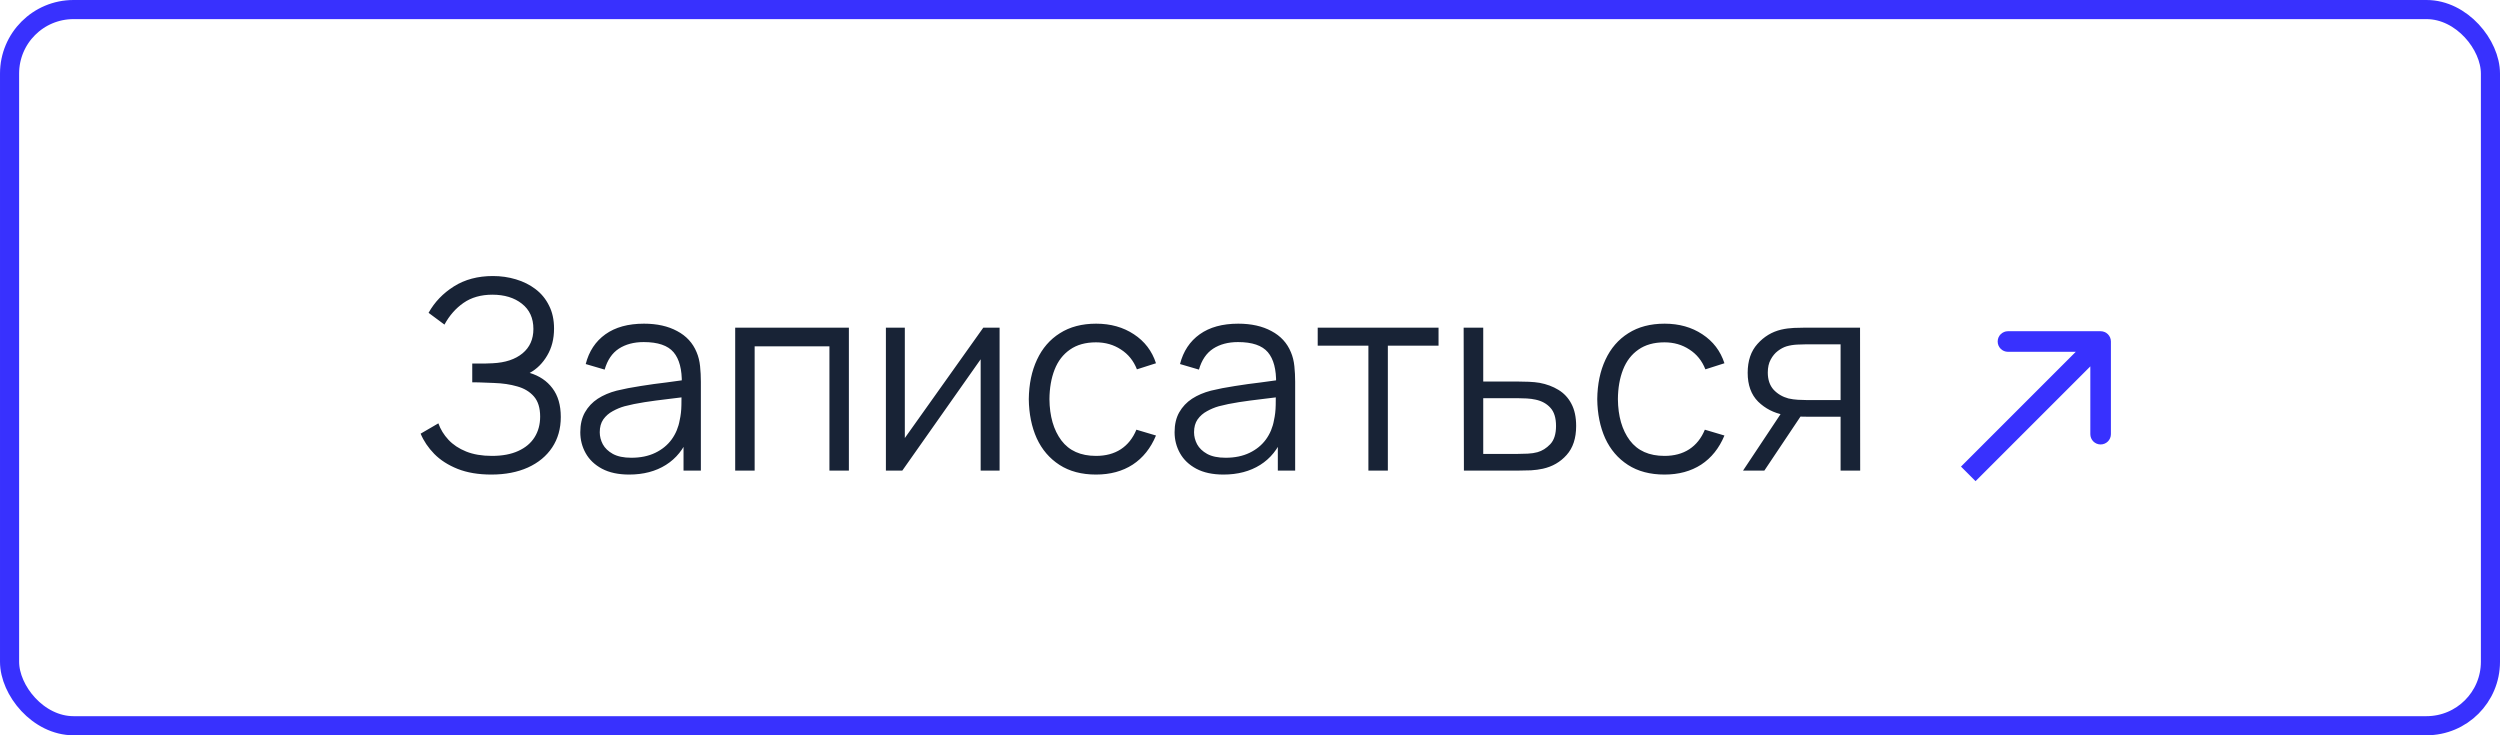
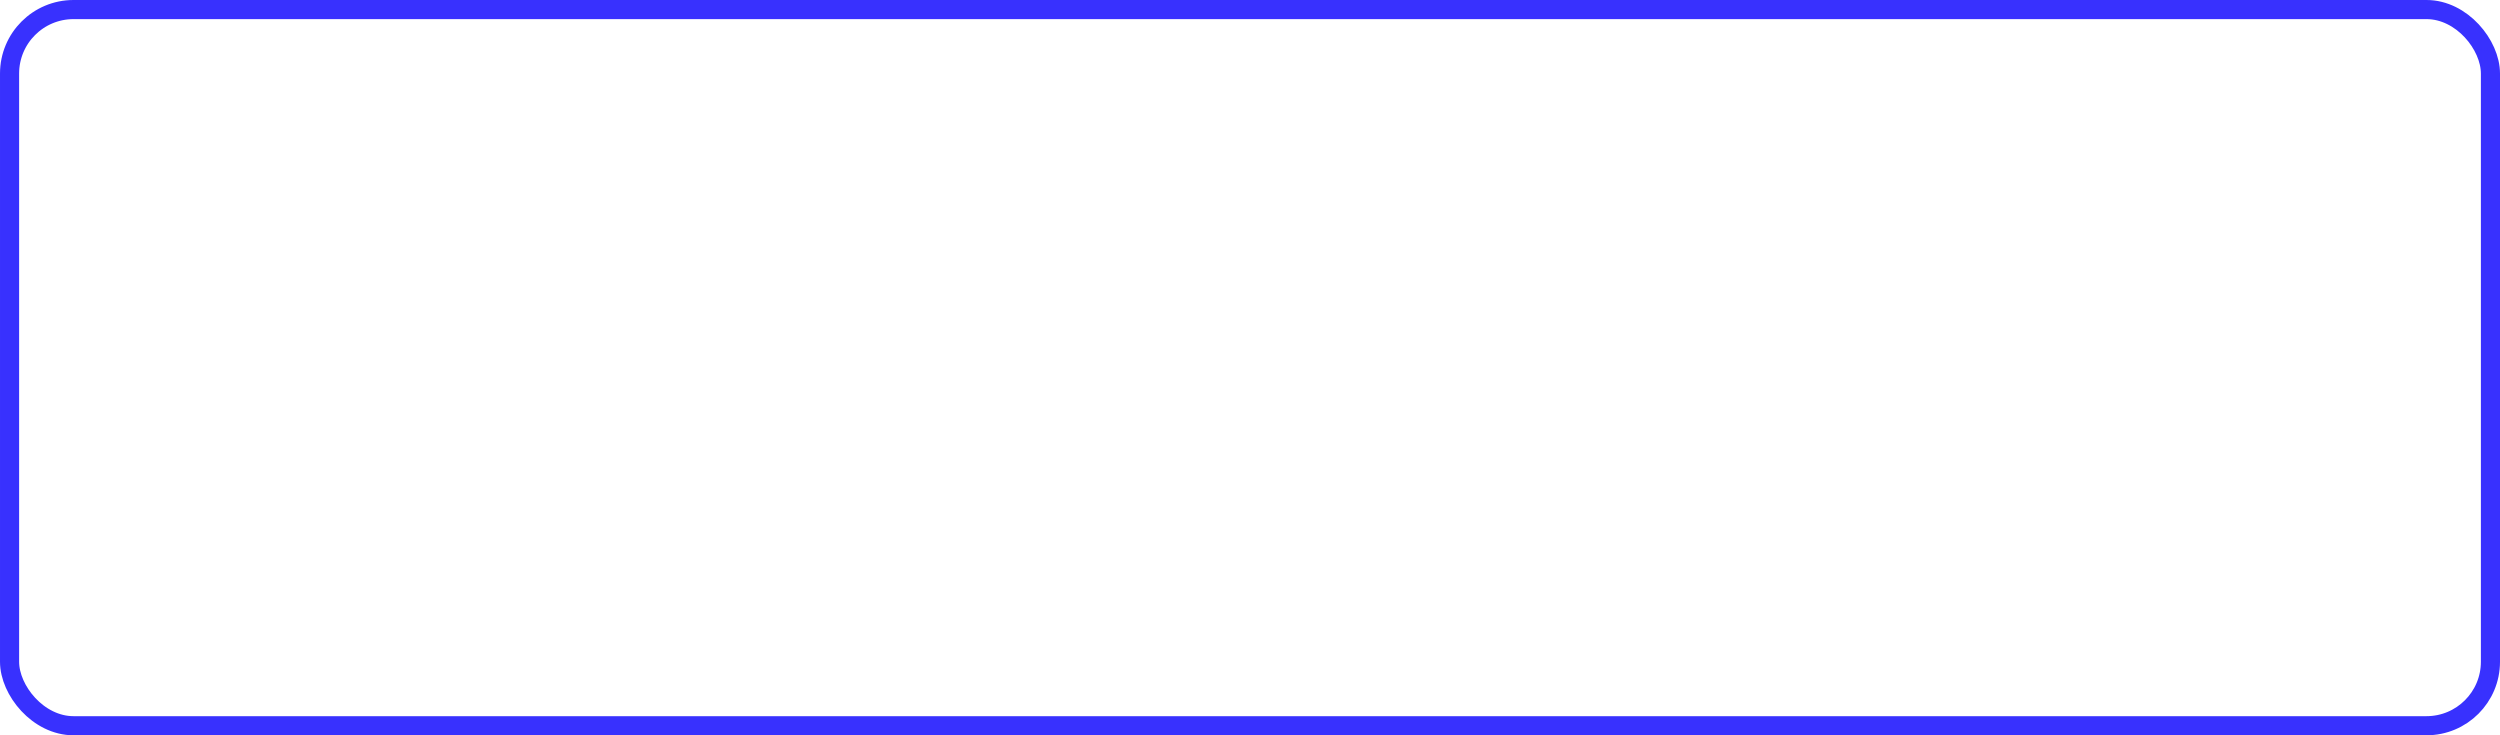
<svg xmlns="http://www.w3.org/2000/svg" width="170" height="50" viewBox="0 0 170 50" fill="none">
  <rect x="0.65" y="0.65" width="168.7" height="48.7" rx="4.35" stroke="#3831FE" stroke-width="1.3" />
-   <path d="M33.409 32.27C32.527 32.27 31.762 32.141 31.114 31.883C30.472 31.625 29.944 31.286 29.53 30.866C29.116 30.44 28.807 29.981 28.603 29.489L29.809 28.787C29.953 29.195 30.181 29.567 30.493 29.903C30.805 30.239 31.207 30.506 31.699 30.704C32.191 30.902 32.776 31.001 33.454 31.001C34.156 31.001 34.75 30.89 35.236 30.668C35.728 30.446 36.1 30.134 36.352 29.732C36.604 29.33 36.73 28.862 36.73 28.328C36.73 27.74 36.589 27.284 36.307 26.96C36.025 26.636 35.647 26.408 35.173 26.276C34.699 26.138 34.171 26.06 33.589 26.042C33.151 26.024 32.839 26.012 32.653 26.006C32.467 26 32.344 25.997 32.284 25.997C32.224 25.997 32.167 25.997 32.113 25.997V24.719C32.155 24.719 32.266 24.719 32.446 24.719C32.626 24.719 32.818 24.719 33.022 24.719C33.226 24.713 33.388 24.707 33.508 24.701C34.366 24.659 35.041 24.434 35.533 24.026C36.025 23.618 36.271 23.066 36.271 22.37C36.271 21.632 36.01 21.059 35.488 20.651C34.972 20.243 34.303 20.039 33.481 20.039C32.707 20.039 32.053 20.225 31.519 20.597C30.991 20.963 30.559 21.455 30.223 22.073L29.143 21.272C29.551 20.54 30.127 19.94 30.871 19.472C31.615 19.004 32.497 18.77 33.517 18.77C34.063 18.77 34.585 18.845 35.083 18.995C35.587 19.145 36.031 19.367 36.415 19.661C36.805 19.955 37.111 20.327 37.333 20.777C37.561 21.221 37.675 21.743 37.675 22.343C37.675 23.045 37.519 23.657 37.207 24.179C36.901 24.701 36.505 25.094 36.019 25.358C36.679 25.556 37.195 25.904 37.567 26.402C37.945 26.9 38.134 27.551 38.134 28.355C38.134 29.147 37.939 29.837 37.549 30.425C37.159 31.013 36.607 31.469 35.893 31.793C35.185 32.111 34.357 32.27 33.409 32.27ZM42.781 32.27C42.049 32.27 41.434 32.138 40.936 31.874C40.444 31.61 40.075 31.259 39.829 30.821C39.583 30.383 39.46 29.906 39.46 29.39C39.46 28.862 39.565 28.412 39.775 28.04C39.991 27.662 40.282 27.353 40.648 27.113C41.02 26.873 41.449 26.69 41.935 26.564C42.427 26.444 42.97 26.339 43.564 26.249C44.164 26.153 44.749 26.072 45.319 26.006C45.895 25.934 46.399 25.865 46.831 25.799L46.363 26.087C46.381 25.127 46.195 24.416 45.805 23.954C45.415 23.492 44.737 23.261 43.771 23.261C43.105 23.261 42.541 23.411 42.079 23.711C41.623 24.011 41.302 24.485 41.116 25.133L39.829 24.755C40.051 23.885 40.498 23.21 41.17 22.73C41.842 22.25 42.715 22.01 43.789 22.01C44.677 22.01 45.43 22.178 46.048 22.514C46.672 22.844 47.113 23.324 47.371 23.954C47.491 24.236 47.569 24.551 47.605 24.899C47.641 25.247 47.659 25.601 47.659 25.961V32H46.48V29.561L46.822 29.705C46.492 30.539 45.979 31.175 45.283 31.613C44.587 32.051 43.753 32.27 42.781 32.27ZM42.934 31.127C43.552 31.127 44.092 31.016 44.554 30.794C45.016 30.572 45.388 30.269 45.67 29.885C45.952 29.495 46.135 29.057 46.219 28.571C46.291 28.259 46.33 27.917 46.336 27.545C46.342 27.167 46.345 26.885 46.345 26.699L46.849 26.96C46.399 27.02 45.91 27.08 45.382 27.14C44.86 27.2 44.344 27.269 43.834 27.347C43.33 27.425 42.874 27.518 42.466 27.626C42.19 27.704 41.923 27.815 41.665 27.959C41.407 28.097 41.194 28.283 41.026 28.517C40.864 28.751 40.783 29.042 40.783 29.39C40.783 29.672 40.852 29.945 40.99 30.209C41.134 30.473 41.362 30.692 41.674 30.866C41.992 31.04 42.412 31.127 42.934 31.127ZM49.993 32V22.28H57.724V32H56.401V23.549H51.316V32H49.993ZM67.972 22.28V32H66.685V24.431L61.357 32H60.241V22.28H61.528V29.786L66.865 22.28H67.972ZM74.53 32.27C73.552 32.27 72.724 32.051 72.046 31.613C71.368 31.175 70.852 30.572 70.498 29.804C70.15 29.03 69.97 28.142 69.958 27.14C69.97 26.12 70.156 25.226 70.516 24.458C70.876 23.684 71.395 23.084 72.073 22.658C72.751 22.226 73.573 22.01 74.539 22.01C75.523 22.01 76.378 22.25 77.104 22.73C77.836 23.21 78.337 23.867 78.607 24.701L77.311 25.115C77.083 24.533 76.72 24.083 76.222 23.765C75.73 23.441 75.166 23.279 74.53 23.279C73.816 23.279 73.225 23.444 72.757 23.774C72.289 24.098 71.941 24.551 71.713 25.133C71.485 25.715 71.368 26.384 71.362 27.14C71.374 28.304 71.644 29.24 72.172 29.948C72.7 30.65 73.486 31.001 74.53 31.001C75.19 31.001 75.751 30.851 76.213 30.551C76.681 30.245 77.035 29.801 77.275 29.219L78.607 29.615C78.247 30.479 77.719 31.139 77.023 31.595C76.327 32.045 75.496 32.27 74.53 32.27ZM83.193 32.27C82.461 32.27 81.846 32.138 81.348 31.874C80.856 31.61 80.487 31.259 80.241 30.821C79.995 30.383 79.872 29.906 79.872 29.39C79.872 28.862 79.977 28.412 80.187 28.04C80.403 27.662 80.694 27.353 81.06 27.113C81.432 26.873 81.861 26.69 82.347 26.564C82.839 26.444 83.382 26.339 83.976 26.249C84.576 26.153 85.161 26.072 85.731 26.006C86.307 25.934 86.811 25.865 87.243 25.799L86.775 26.087C86.793 25.127 86.607 24.416 86.217 23.954C85.827 23.492 85.149 23.261 84.183 23.261C83.517 23.261 82.953 23.411 82.491 23.711C82.035 24.011 81.714 24.485 81.528 25.133L80.241 24.755C80.463 23.885 80.91 23.21 81.582 22.73C82.254 22.25 83.127 22.01 84.201 22.01C85.089 22.01 85.842 22.178 86.46 22.514C87.084 22.844 87.525 23.324 87.783 23.954C87.903 24.236 87.981 24.551 88.017 24.899C88.053 25.247 88.071 25.601 88.071 25.961V32H86.892V29.561L87.234 29.705C86.904 30.539 86.391 31.175 85.695 31.613C84.999 32.051 84.165 32.27 83.193 32.27ZM83.346 31.127C83.964 31.127 84.504 31.016 84.966 30.794C85.428 30.572 85.8 30.269 86.082 29.885C86.364 29.495 86.547 29.057 86.631 28.571C86.703 28.259 86.742 27.917 86.748 27.545C86.754 27.167 86.757 26.885 86.757 26.699L87.261 26.96C86.811 27.02 86.322 27.08 85.794 27.14C85.272 27.2 84.756 27.269 84.246 27.347C83.742 27.425 83.286 27.518 82.878 27.626C82.602 27.704 82.335 27.815 82.077 27.959C81.819 28.097 81.606 28.283 81.438 28.517C81.276 28.751 81.195 29.042 81.195 29.39C81.195 29.672 81.264 29.945 81.402 30.209C81.546 30.473 81.774 30.692 82.086 30.866C82.404 31.04 82.824 31.127 83.346 31.127ZM93.051 32V23.504H89.604V22.28H97.821V23.504H94.374V32H93.051ZM99.546 32L99.528 22.28H100.86V25.943H103.137C103.419 25.943 103.695 25.949 103.965 25.961C104.241 25.973 104.484 25.997 104.694 26.033C105.174 26.123 105.6 26.282 105.972 26.51C106.35 26.738 106.644 27.053 106.854 27.455C107.07 27.857 107.178 28.361 107.178 28.967C107.178 29.801 106.962 30.458 106.53 30.938C106.104 31.418 105.564 31.73 104.91 31.874C104.664 31.928 104.397 31.964 104.109 31.982C103.821 31.994 103.536 32 103.254 32H99.546ZM100.86 30.866H103.2C103.404 30.866 103.632 30.86 103.884 30.848C104.136 30.836 104.358 30.803 104.55 30.749C104.868 30.659 105.156 30.479 105.414 30.209C105.678 29.933 105.81 29.519 105.81 28.967C105.81 28.421 105.684 28.01 105.432 27.734C105.18 27.452 104.844 27.266 104.424 27.176C104.238 27.134 104.037 27.107 103.821 27.095C103.605 27.083 103.398 27.077 103.2 27.077H100.86V30.866ZM113.185 32.27C112.207 32.27 111.379 32.051 110.701 31.613C110.023 31.175 109.507 30.572 109.153 29.804C108.805 29.03 108.625 28.142 108.613 27.14C108.625 26.12 108.811 25.226 109.171 24.458C109.531 23.684 110.05 23.084 110.728 22.658C111.406 22.226 112.228 22.01 113.194 22.01C114.178 22.01 115.033 22.25 115.759 22.73C116.491 23.21 116.992 23.867 117.262 24.701L115.966 25.115C115.738 24.533 115.375 24.083 114.877 23.765C114.385 23.441 113.821 23.279 113.185 23.279C112.471 23.279 111.88 23.444 111.412 23.774C110.944 24.098 110.596 24.551 110.368 25.133C110.14 25.715 110.023 26.384 110.017 27.14C110.029 28.304 110.299 29.24 110.827 29.948C111.355 30.65 112.141 31.001 113.185 31.001C113.845 31.001 114.406 30.851 114.868 30.551C115.336 30.245 115.69 29.801 115.93 29.219L117.262 29.615C116.902 30.479 116.374 31.139 115.678 31.595C114.982 32.045 114.151 32.27 113.185 32.27ZM125.16 32V28.337H122.892C122.628 28.337 122.355 28.328 122.073 28.31C121.797 28.286 121.539 28.253 121.299 28.211C120.615 28.079 120.033 27.779 119.553 27.311C119.079 26.837 118.842 26.183 118.842 25.349C118.842 24.533 119.064 23.879 119.508 23.387C119.952 22.889 120.489 22.565 121.119 22.415C121.407 22.349 121.698 22.31 121.992 22.298C122.292 22.286 122.55 22.28 122.766 22.28H126.483L126.492 32H125.16ZM118.527 32L121.236 27.923H122.703L119.976 32H118.527ZM122.82 27.203H125.16V23.414H122.82C122.676 23.414 122.475 23.42 122.217 23.432C121.959 23.444 121.716 23.483 121.488 23.549C121.29 23.609 121.092 23.714 120.894 23.864C120.702 24.008 120.54 24.203 120.408 24.449C120.276 24.689 120.21 24.983 120.21 25.331C120.21 25.817 120.342 26.207 120.606 26.501C120.876 26.789 121.212 26.987 121.614 27.095C121.83 27.143 122.046 27.173 122.262 27.185C122.478 27.197 122.664 27.203 122.82 27.203Z" fill="#182336" />
-   <path d="M143.542 23.223C143.542 22.836 143.228 22.523 142.842 22.523L136.542 22.523C136.155 22.523 135.842 22.836 135.842 23.223C135.842 23.609 136.155 23.923 136.542 23.923H142.142V29.523C142.142 29.909 142.455 30.223 142.842 30.223C143.228 30.223 143.542 29.909 143.542 29.523V23.223ZM134.337 32.718L143.337 23.718L142.347 22.728L133.347 31.728L134.337 32.718Z" fill="#3831FE" />
</svg>